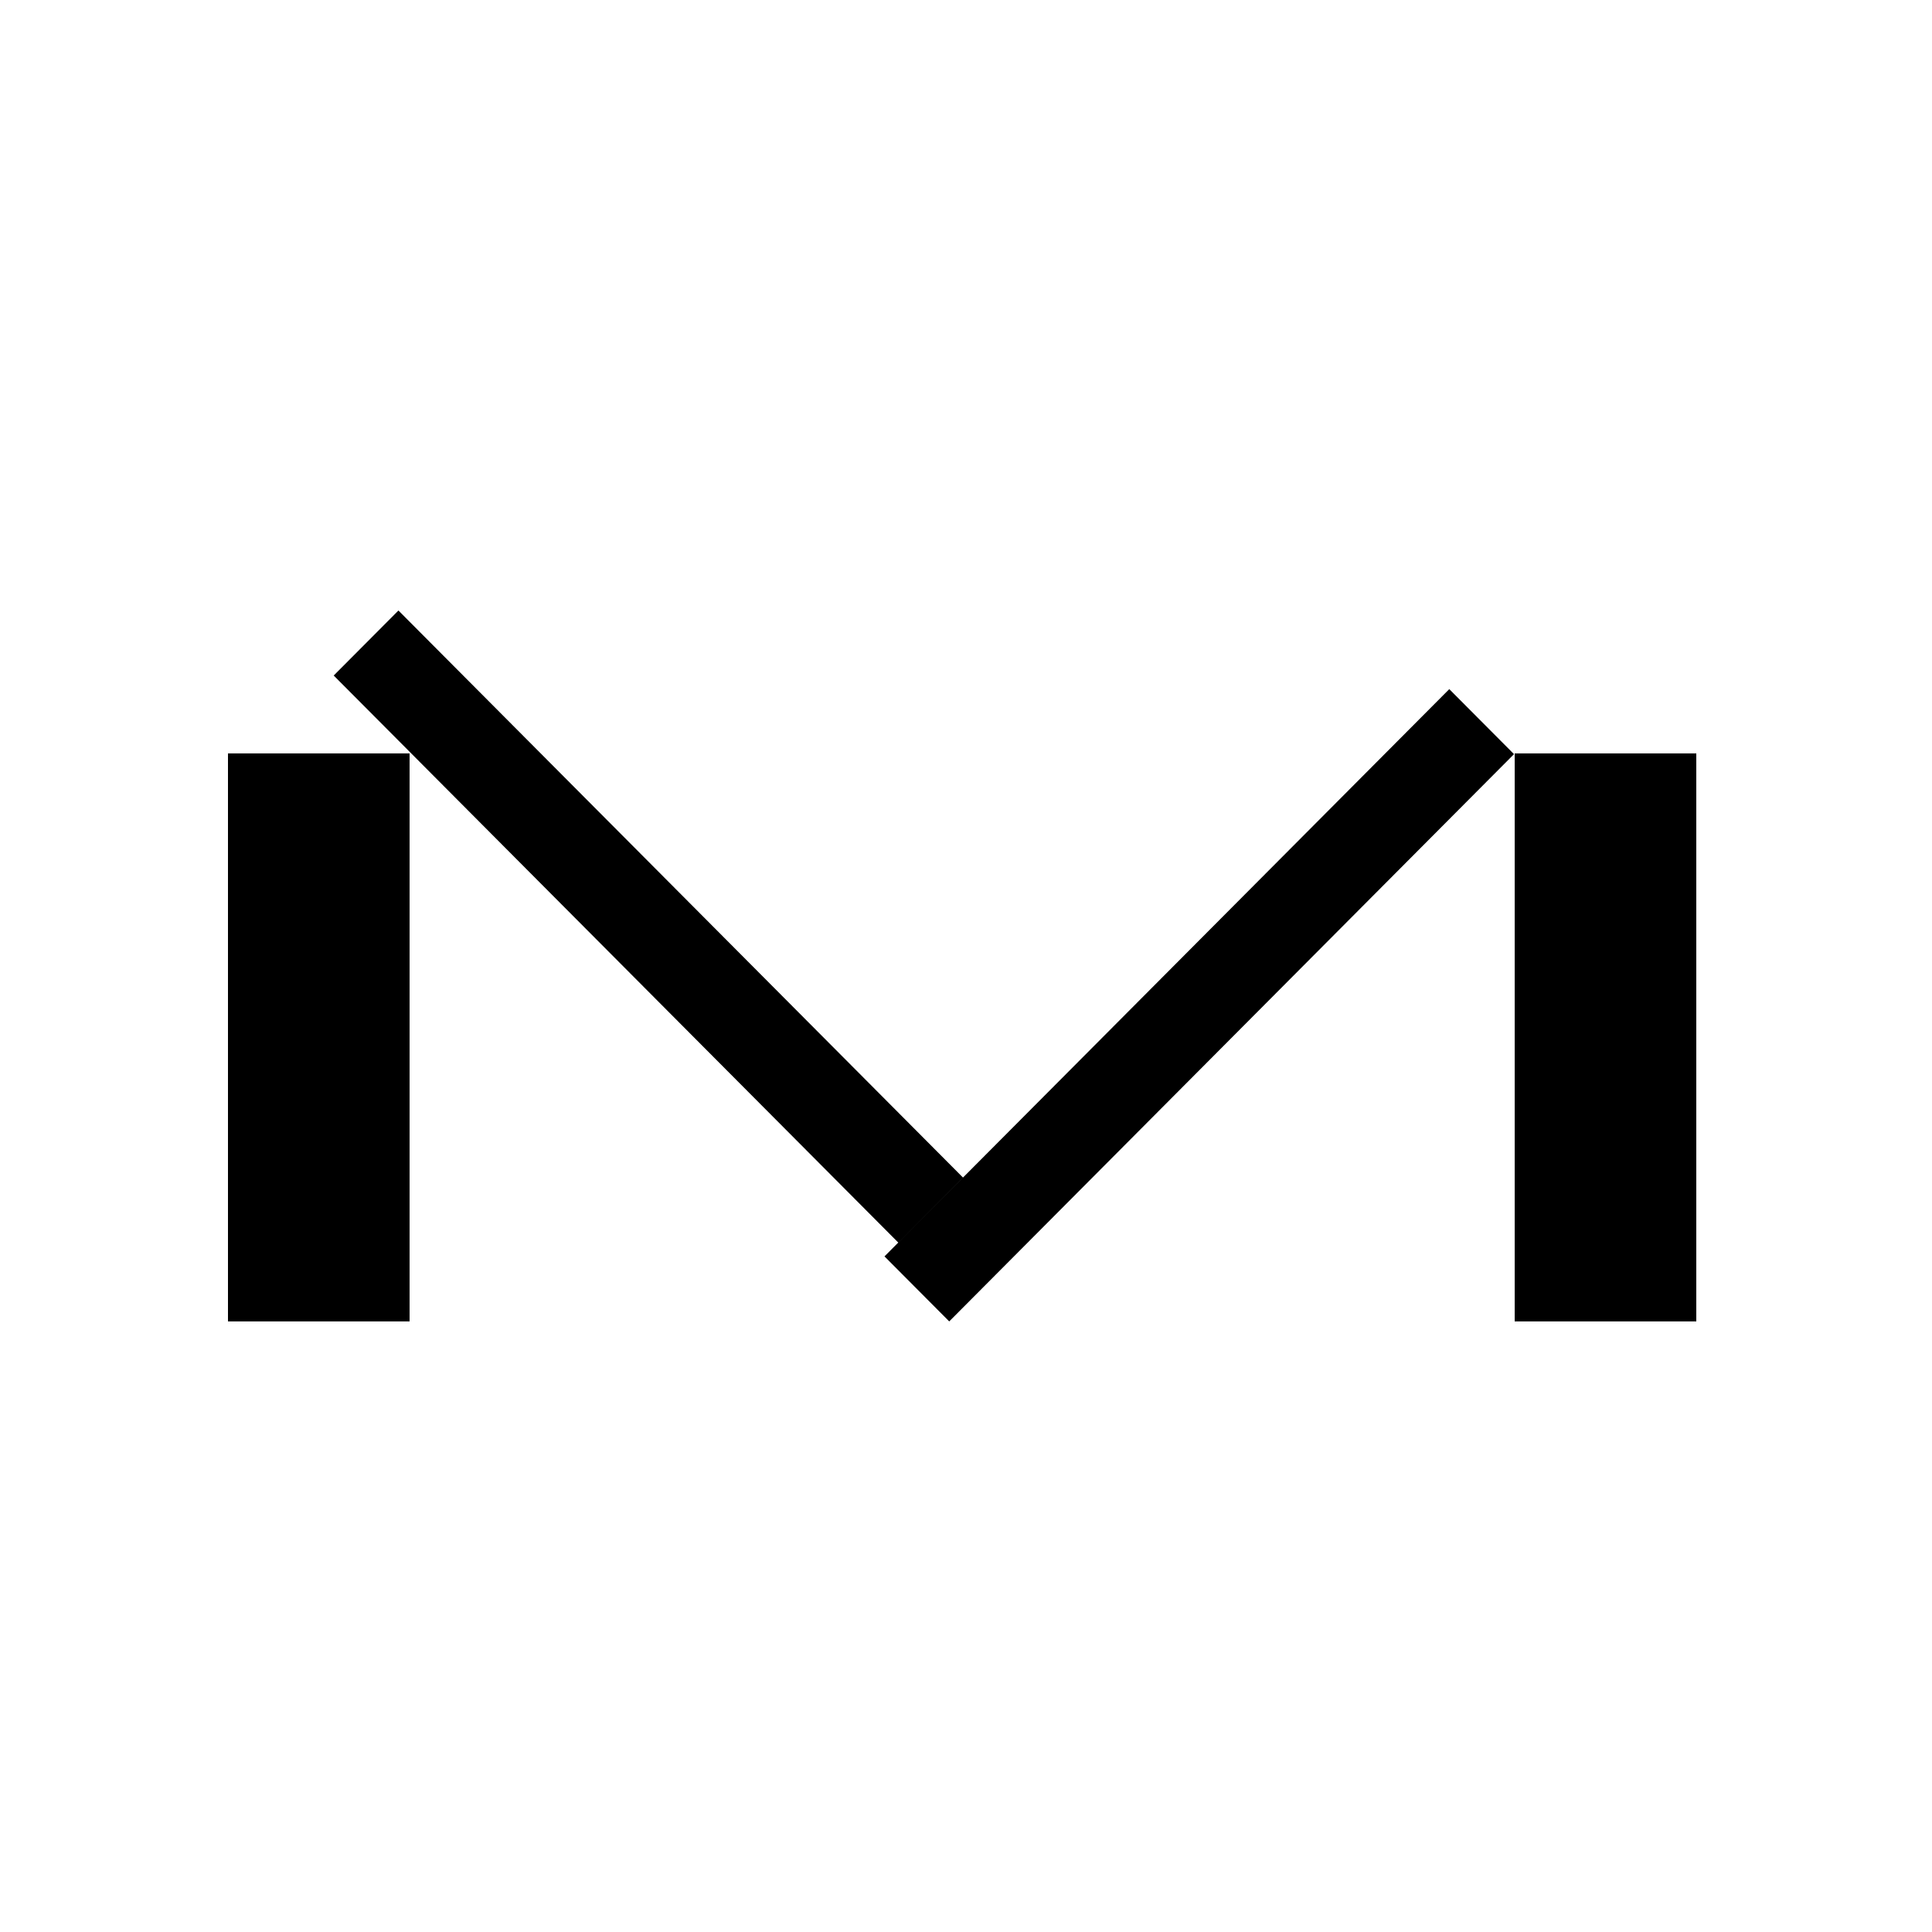
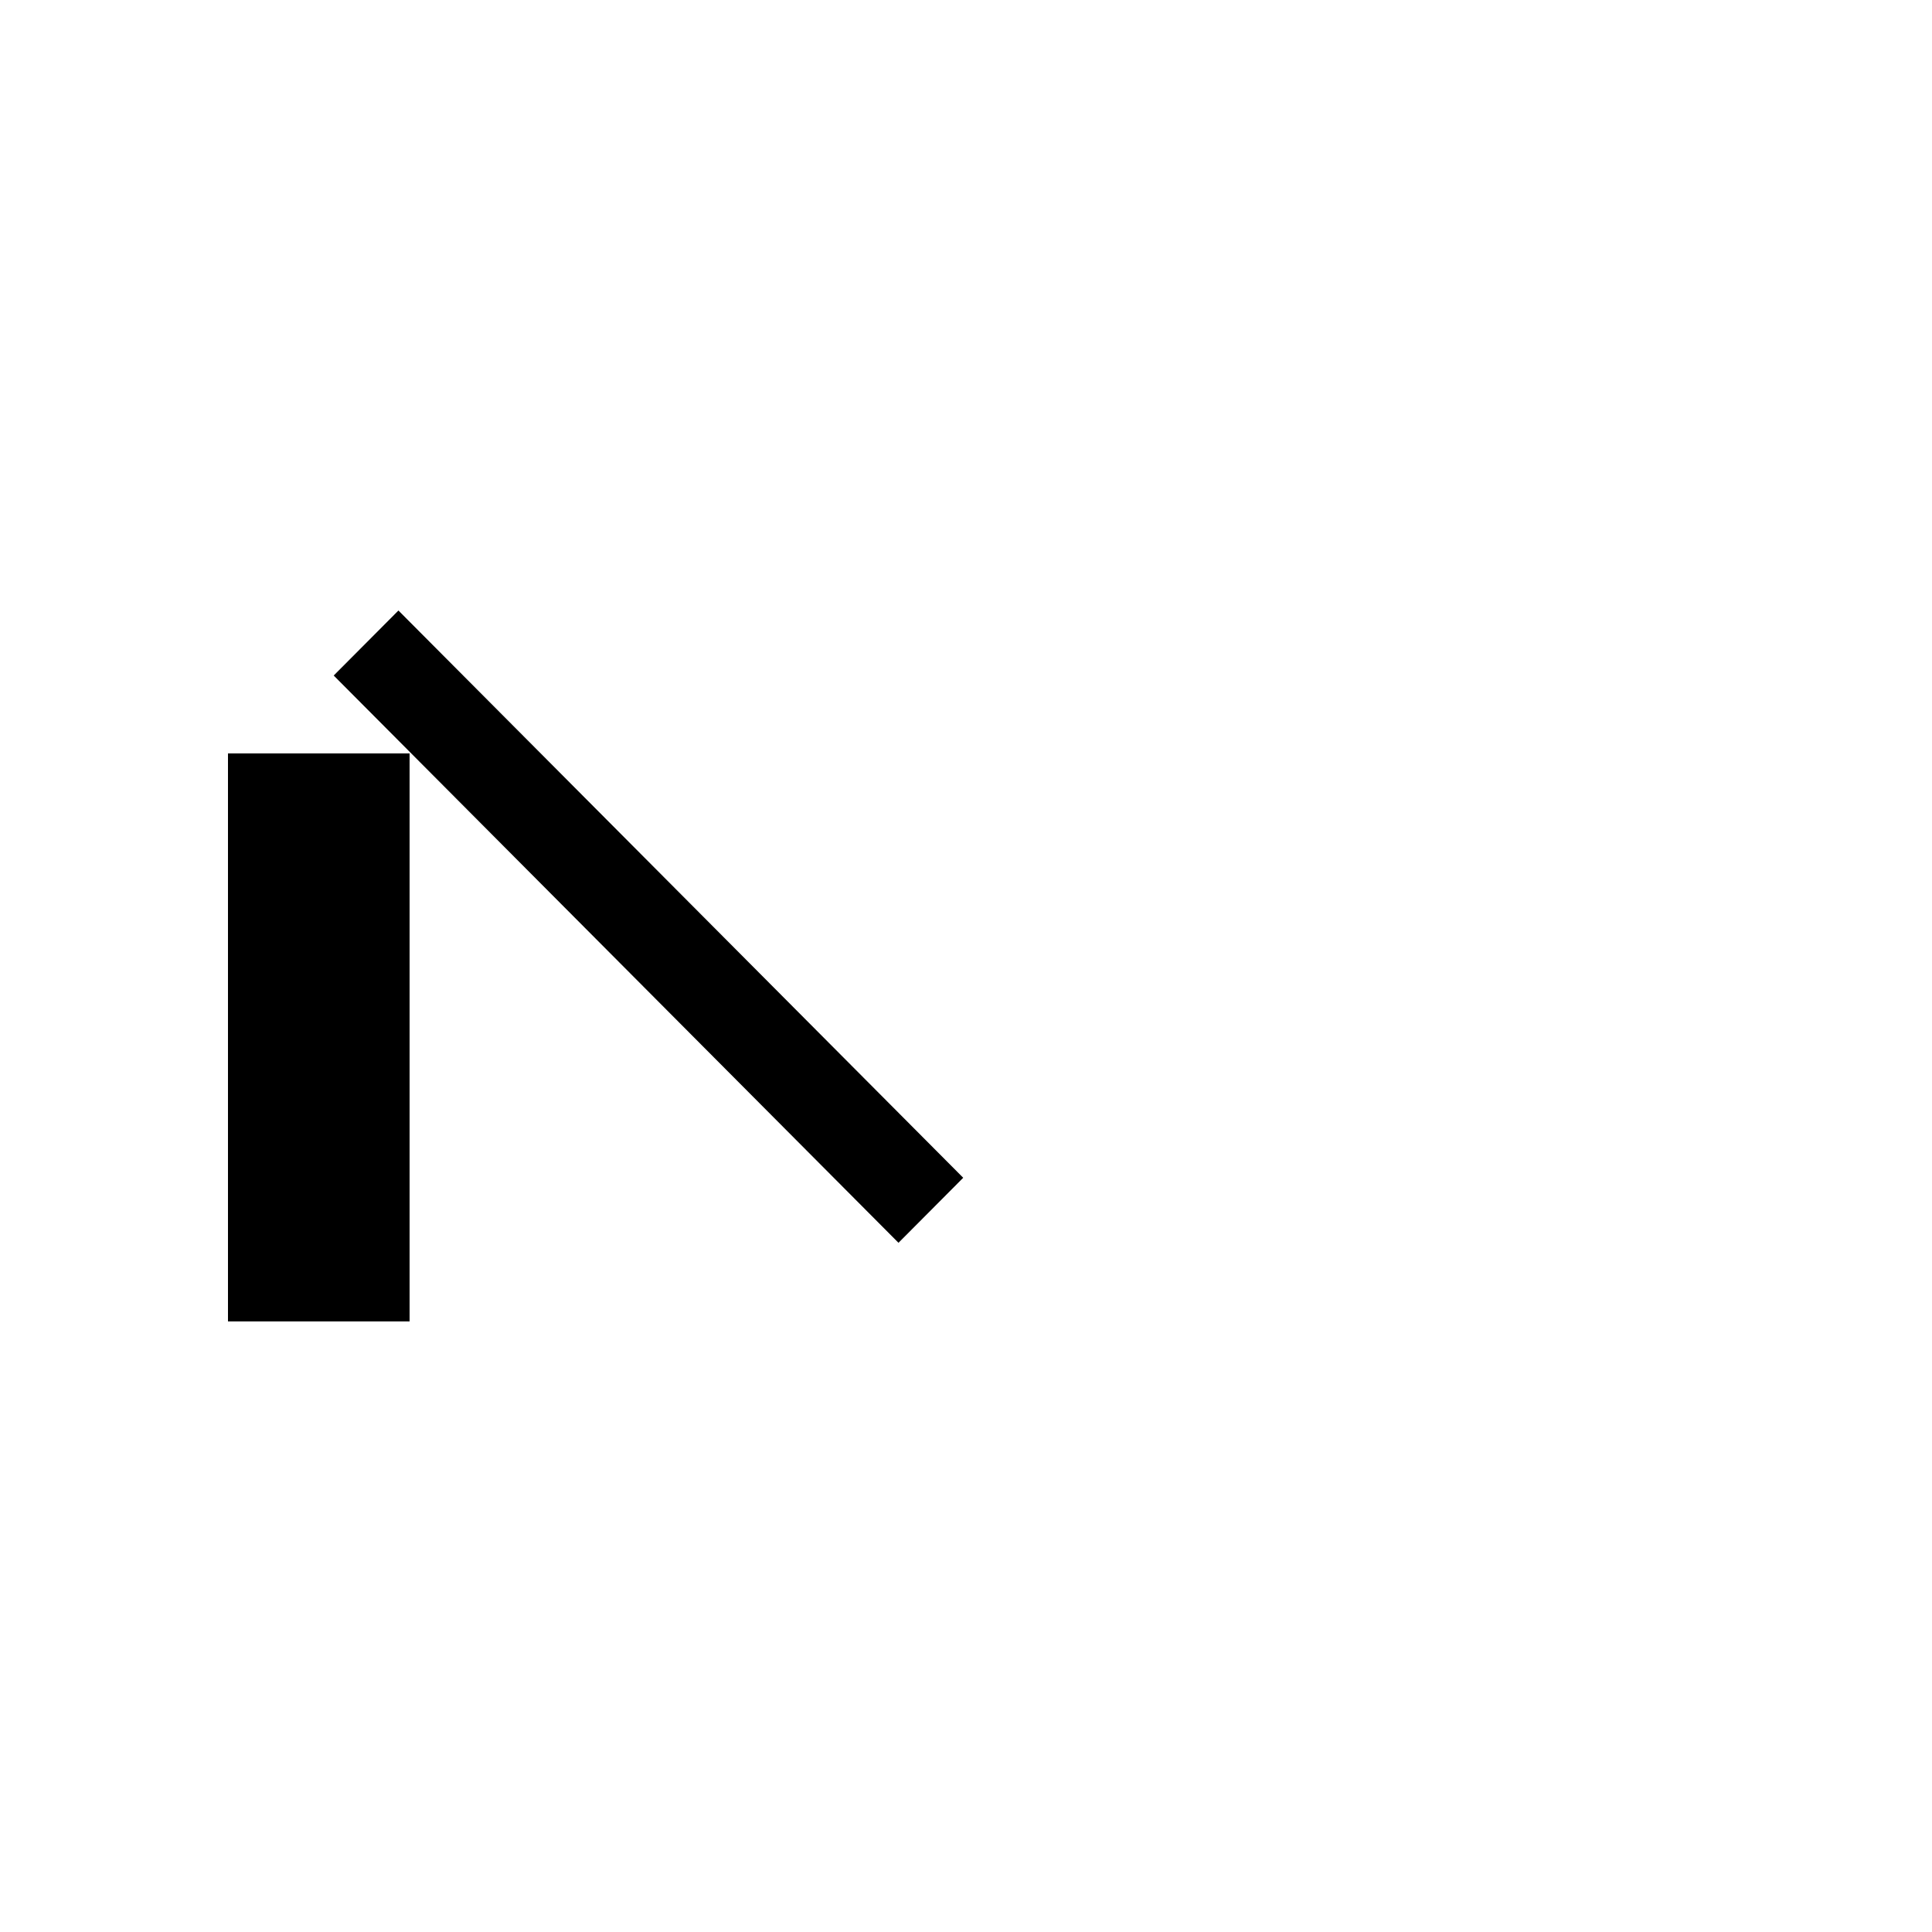
<svg xmlns="http://www.w3.org/2000/svg" fill="none" viewBox="0 0 500 500" height="500" width="500">
  <rect fill="white" height="500" width="500" />
  <path fill="black" d="M106 194.98H59V341.98H106V194.98Z" />
  <path fill="black" d="M103.115 158L86.363 174.826L232.528 321.633L249.28 304.807L103.115 158Z" />
-   <path fill="black" d="M375.071 178.347L228.906 325.154L245.658 341.98L391.823 195.173L375.071 178.347Z" />
-   <path fill="black" d="M439 194.98H392V341.98H439V194.98Z" />
</svg>